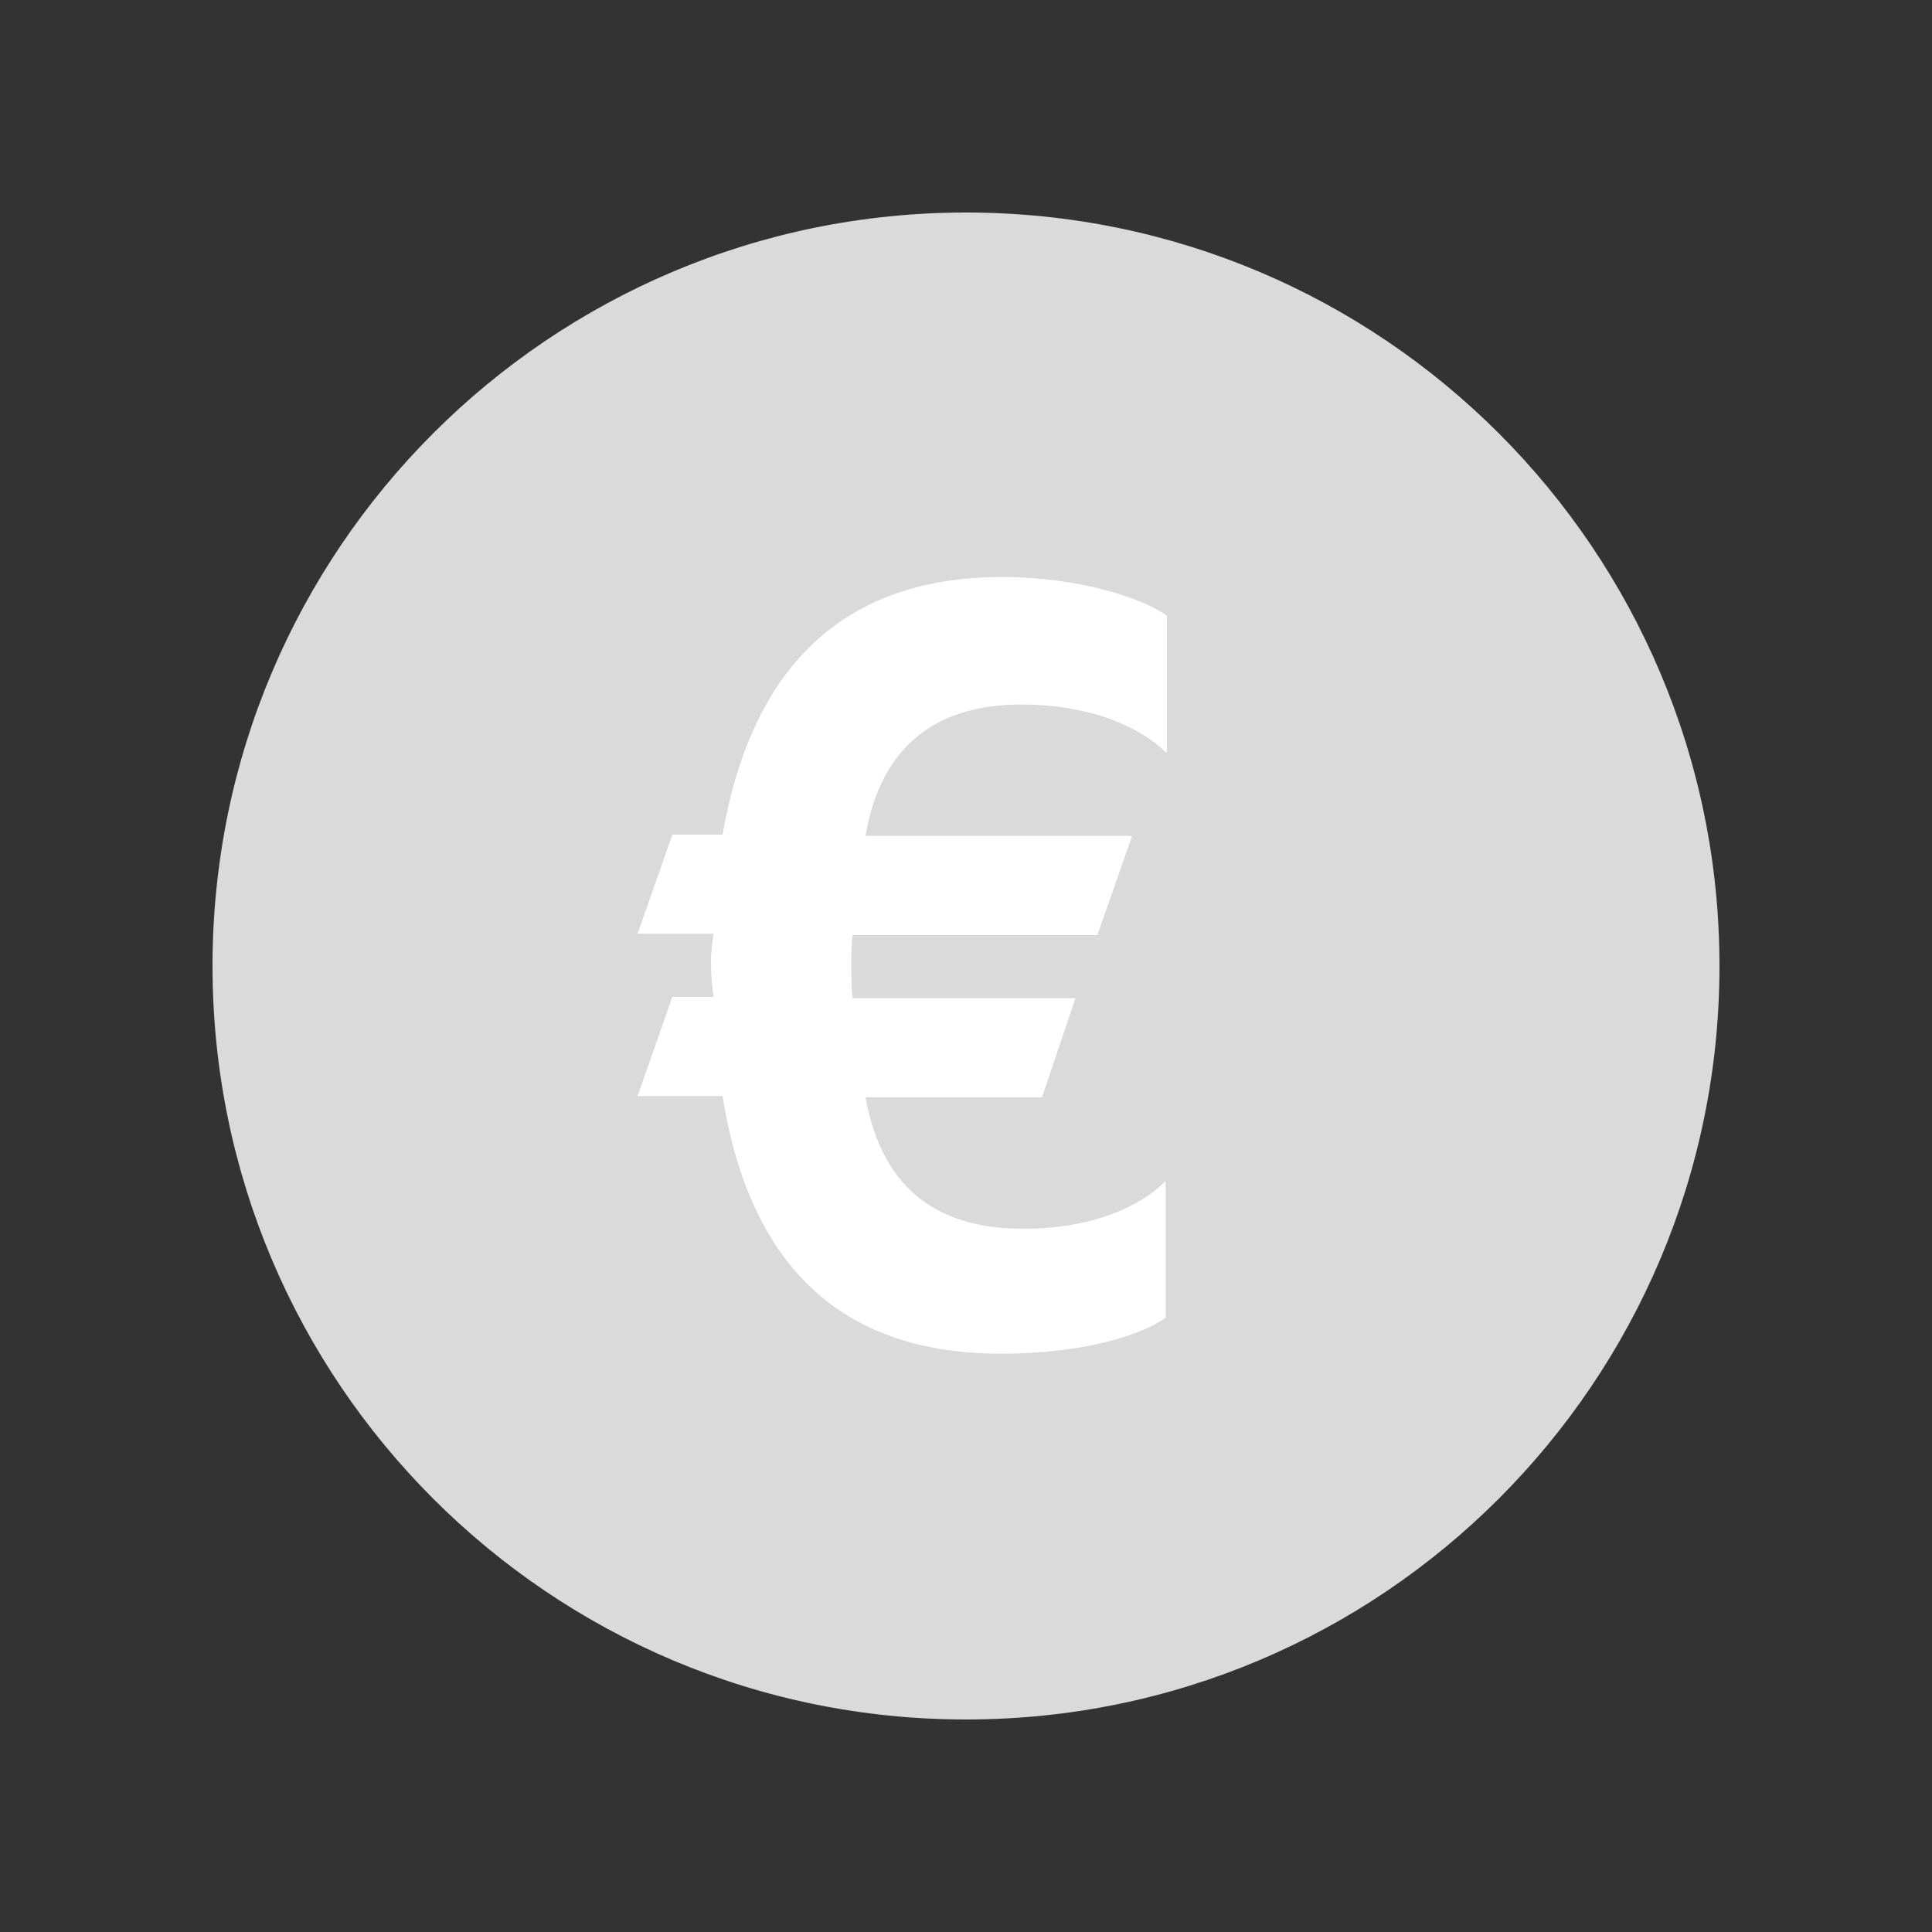
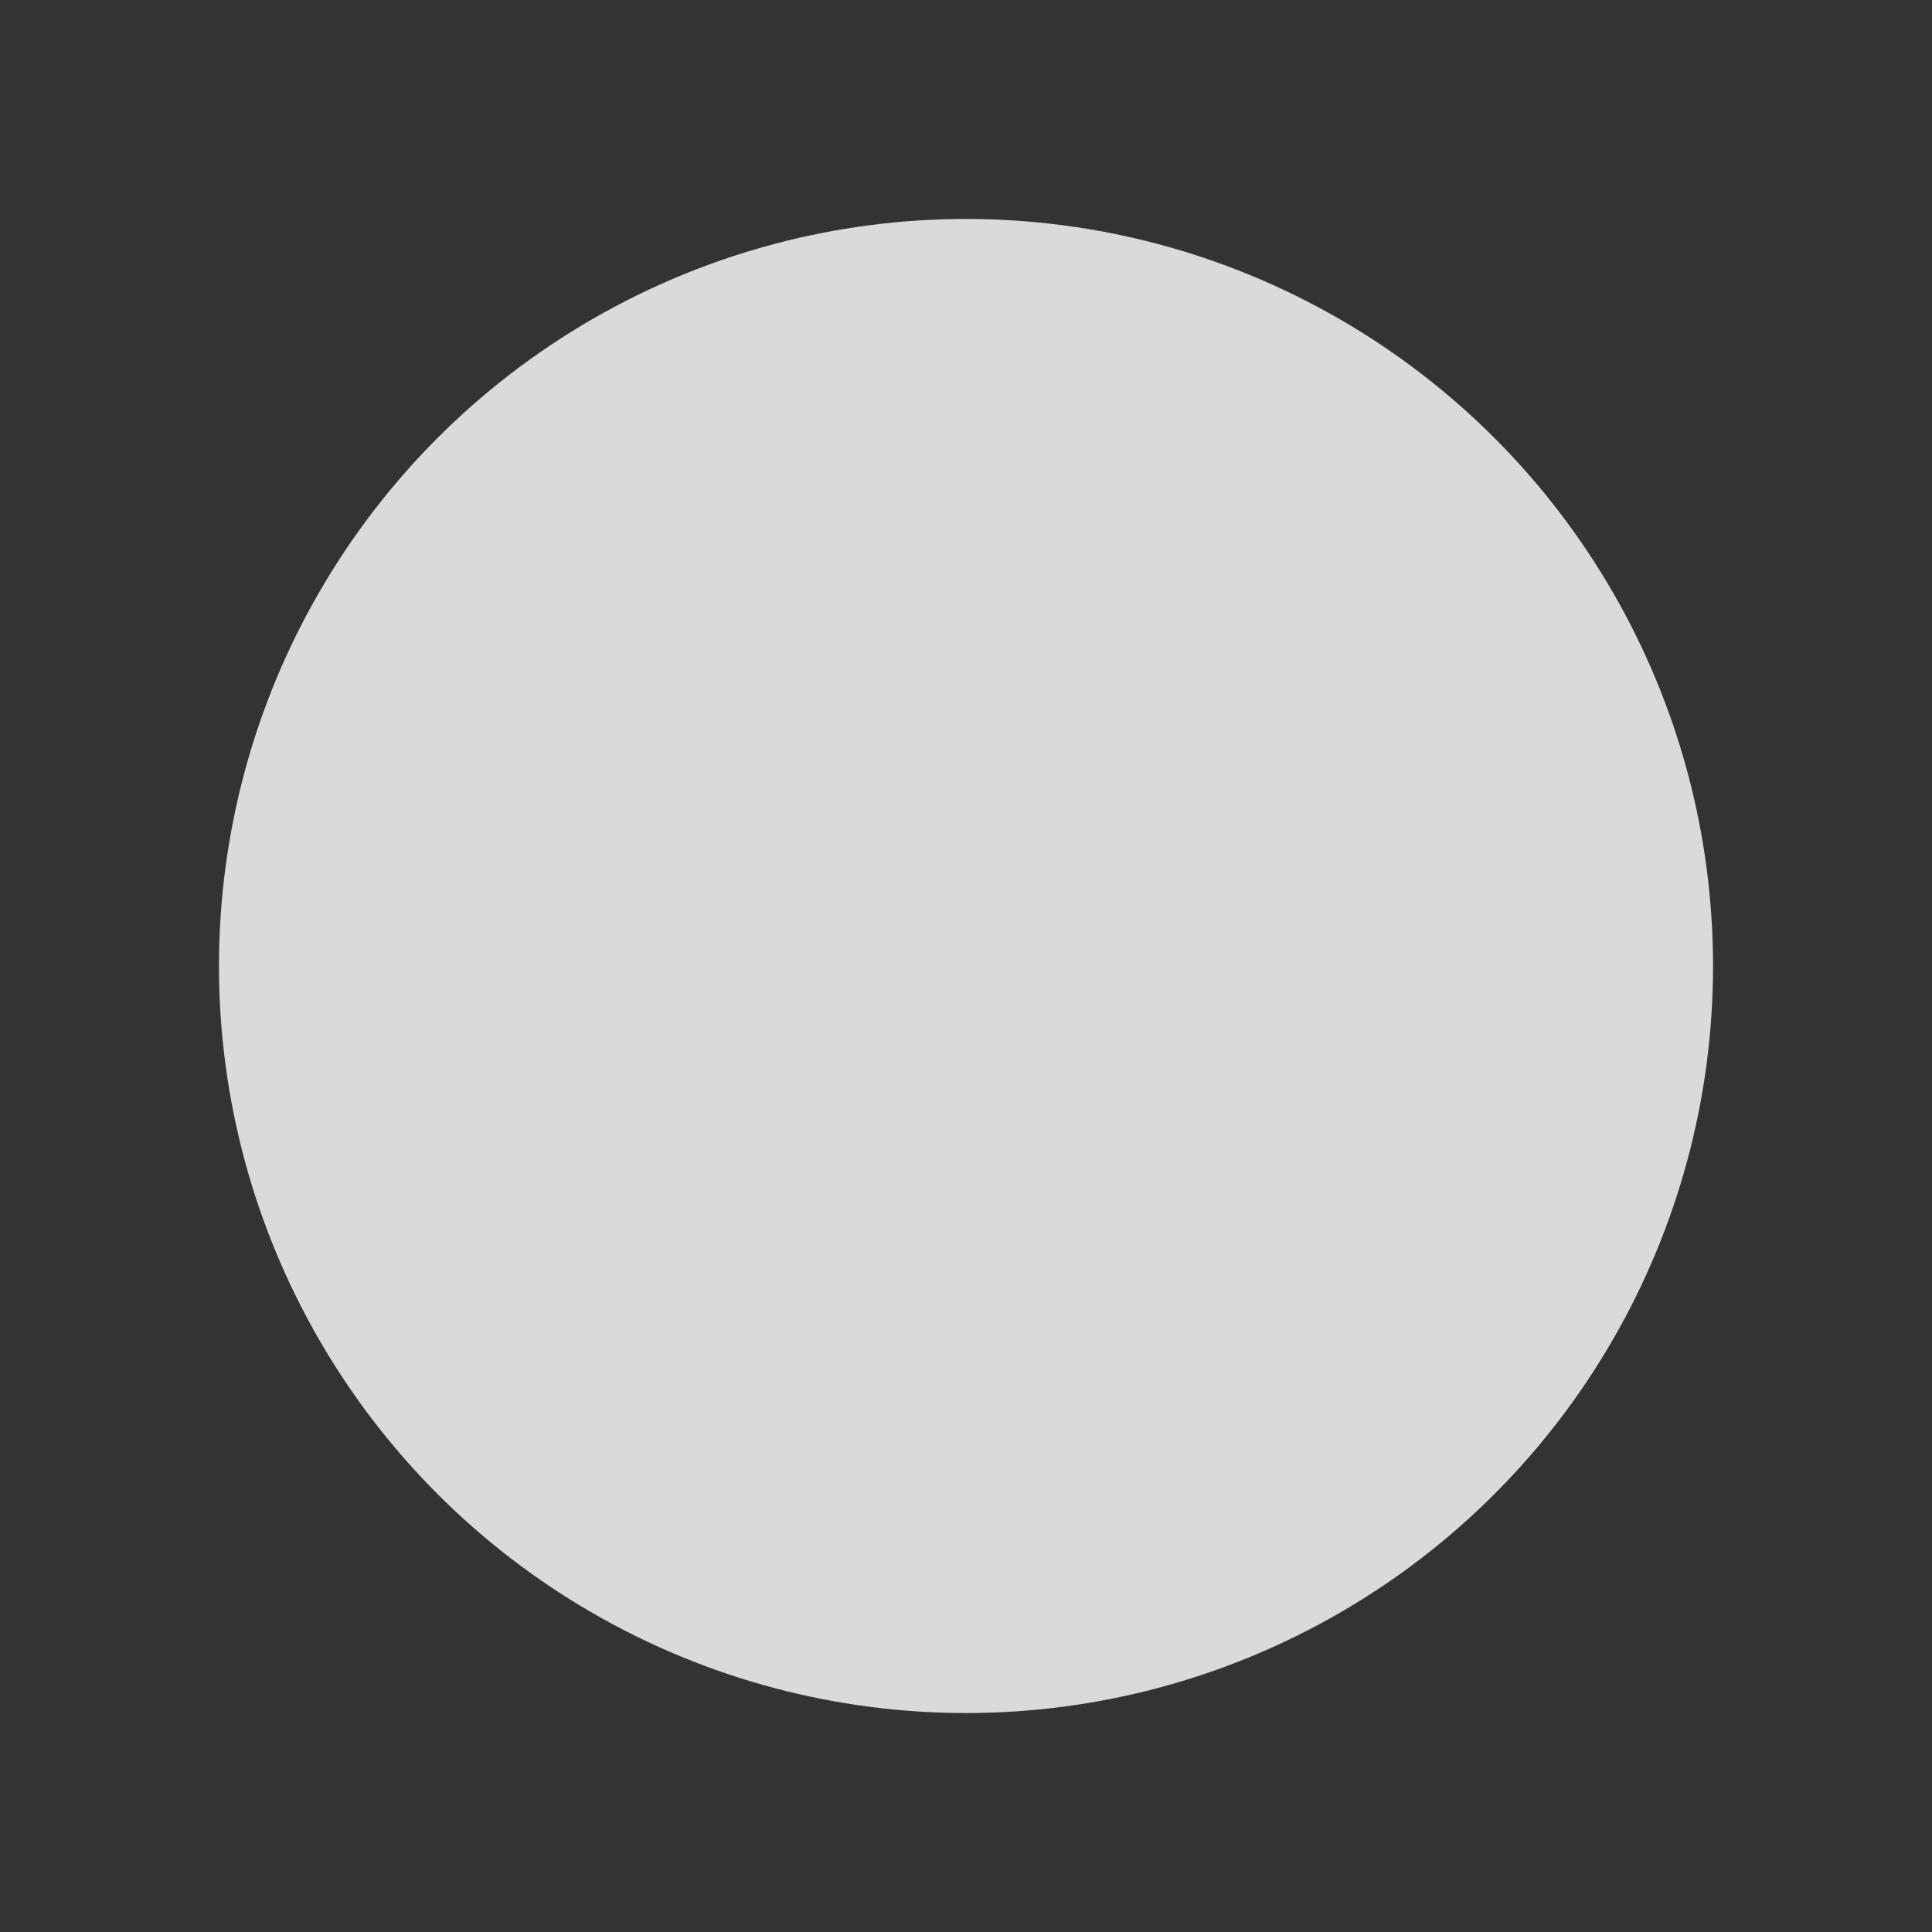
<svg xmlns="http://www.w3.org/2000/svg" version="1.1" id="Layer_1" x="0px" y="0px" viewBox="0 0 150 150" style="enable-background:new 0 0 150 150;" xml:space="preserve">
  <rect x="0" y="0" width="150" height="150" fill="#333333" stroke="none" />
  <style type="text/css">
	.st0{fill:#DADADA;}
	.st1{fill:#FFFFFF;}
</style>
  <g>
    <circle class="st0" cx="75" cy="75" r="58" />
-     <path class="st0" d="M75,17.5c31.7,0,57.5,25.8,57.5,57.5s-25.8,57.5-57.5,57.5S17.5,106.7,17.5,75S43.3,17.5,75,17.5 M75,16.5   c-32.3,0-58.5,26.2-58.5,58.5s26.2,58.5,58.5,58.5s58.5-26.2,58.5-58.5S107.3,16.5,75,16.5L75,16.5z" />
  </g>
  <g>
-     <path class="st1" d="M90.5,58.4c-1.8-1.8-5.6-3.7-11.2-3.7c-7.1,0-11,3.7-12.1,10.2h20.7l-2.7,7.7h-19c-0.1,0.6-0.1,1.3-0.1,2.2   c0,0.9,0,2,0.1,2.7h17.3l-2.6,7.7H67.2c1.2,6.7,5.2,10.2,12.2,10.2c5.4,0,9.1-1.7,11.1-3.7v10.6c-1.6,1.2-6,2.8-12.8,2.8   c-11.8,0-19.4-6.2-21.6-20h-6.6l2.7-7.7h3.2c-0.1-0.7-0.2-1.6-0.2-2.7c0-0.8,0.1-1.6,0.2-2.2h-5.9l2.7-7.7h3.9   c2.1-12,8.5-20,21.7-20c6.1,0,11,1.7,12.8,3V58.4z" />
-   </g>
+     </g>
</svg>